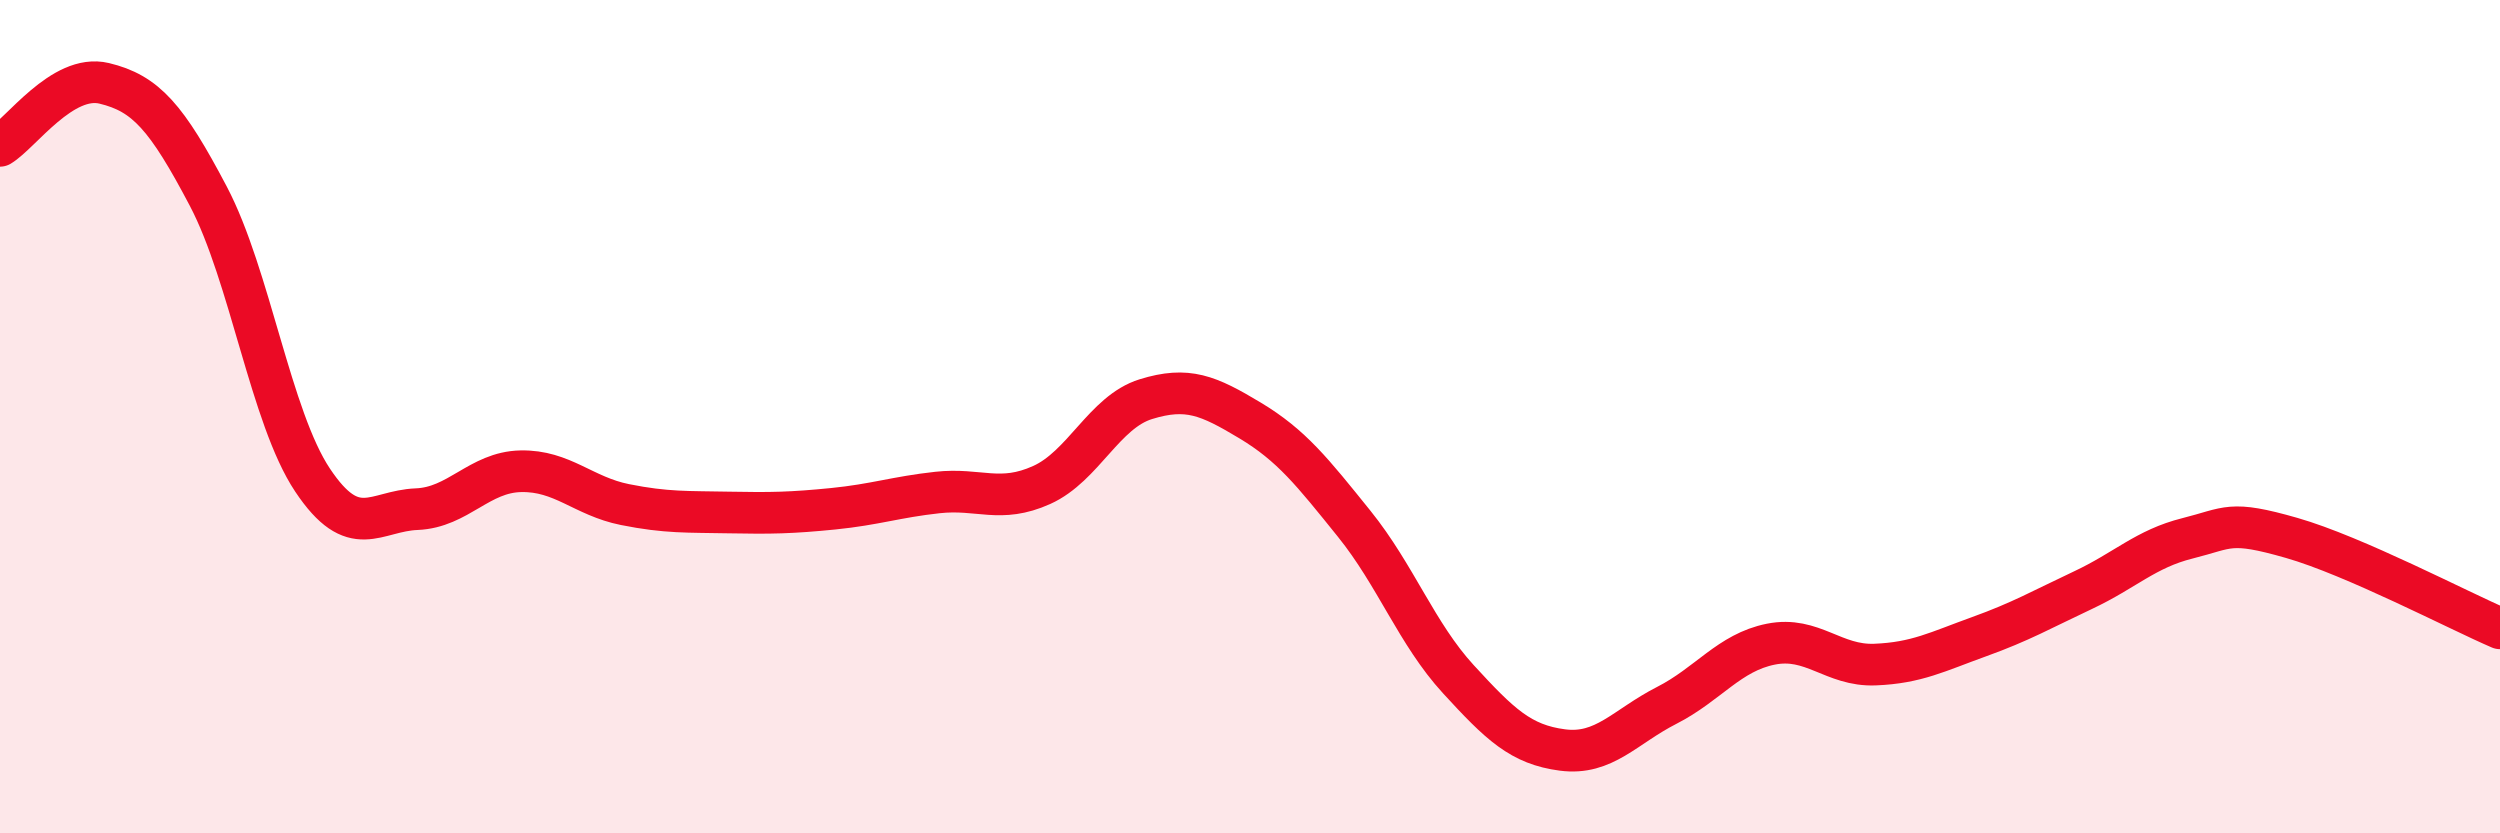
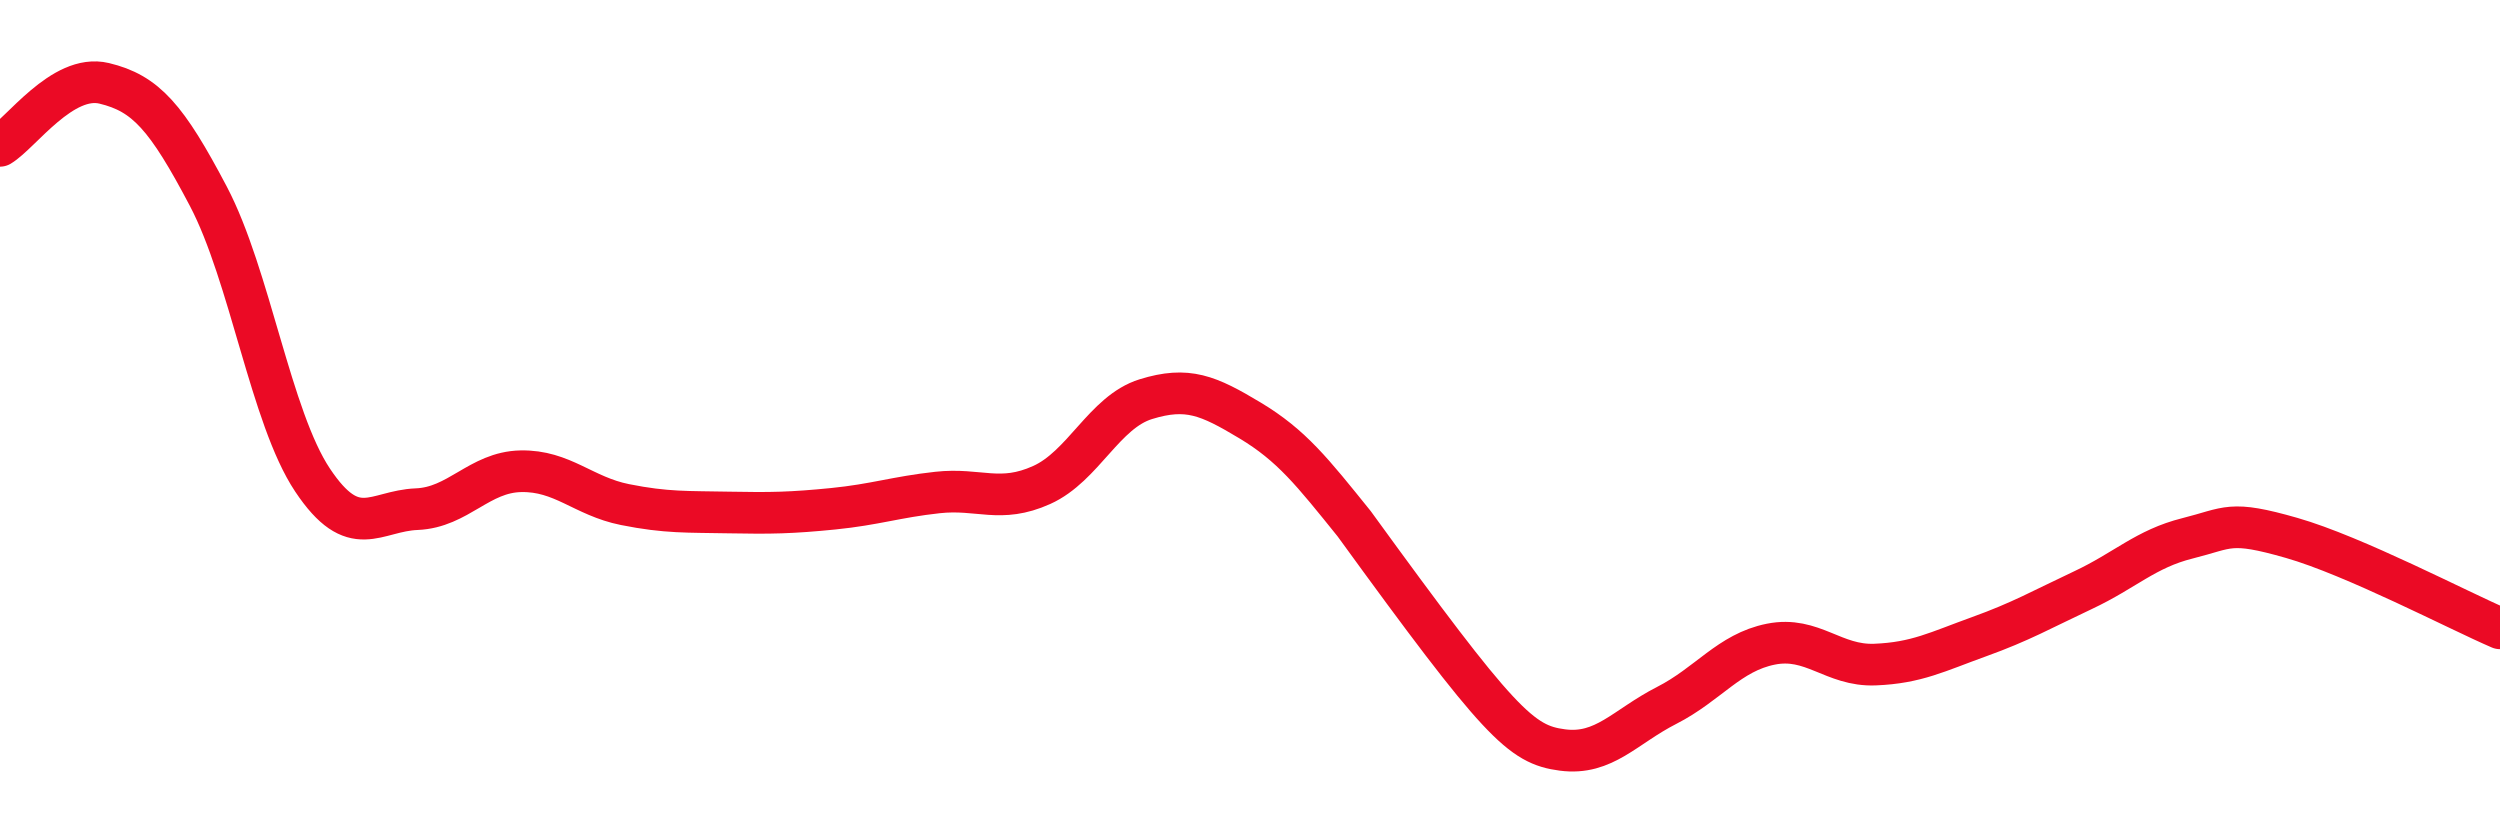
<svg xmlns="http://www.w3.org/2000/svg" width="60" height="20" viewBox="0 0 60 20">
-   <path d="M 0,3.5 C 0.5,3.2 1.5,1.76 2.5,2 C 3.5,2.24 4,2.81 5,4.71 C 6,6.61 6.5,10.02 7.5,11.52 C 8.5,13.02 9,12.26 10,12.22 C 11,12.18 11.5,11.33 12.5,11.31 C 13.5,11.29 14,11.91 15,12.11 C 16,12.31 16.5,12.28 17.5,12.3 C 18.5,12.32 19,12.31 20,12.21 C 21,12.11 21.5,11.93 22.5,11.82 C 23.5,11.71 24,12.09 25,11.64 C 26,11.19 26.5,9.89 27.5,9.58 C 28.5,9.27 29,9.49 30,10.09 C 31,10.69 31.5,11.33 32.5,12.57 C 33.5,13.81 34,15.21 35,16.3 C 36,17.39 36.5,17.87 37.5,18 C 38.5,18.13 39,17.44 40,16.93 C 41,16.42 41.5,15.66 42.5,15.46 C 43.5,15.26 44,15.99 45,15.95 C 46,15.91 46.5,15.64 47.5,15.28 C 48.5,14.92 49,14.63 50,14.16 C 51,13.69 51.5,13.17 52.5,12.92 C 53.5,12.67 53.5,12.48 55,12.91 C 56.5,13.34 59,14.65 60,15.08L60 20L0 20Z" fill="#EB0A25" opacity="0.1" stroke-linecap="round" stroke-linejoin="round" />
-   <path d="M 0,3.5 C 0.5,3.2 1.5,1.76 2.5,2 C 3.5,2.24 4,2.81 5,4.71 C 6,6.61 6.5,10.02 7.5,11.52 C 8.5,13.02 9,12.26 10,12.22 C 11,12.18 11.5,11.33 12.5,11.31 C 13.5,11.29 14,11.91 15,12.11 C 16,12.31 16.5,12.28 17.5,12.3 C 18.5,12.32 19,12.31 20,12.21 C 21,12.11 21.5,11.93 22.5,11.82 C 23.5,11.71 24,12.09 25,11.64 C 26,11.19 26.5,9.89 27.5,9.58 C 28.5,9.27 29,9.49 30,10.09 C 31,10.69 31.5,11.33 32.5,12.57 C 33.5,13.81 34,15.21 35,16.3 C 36,17.39 36.5,17.87 37.5,18 C 38.5,18.13 39,17.44 40,16.93 C 41,16.42 41.5,15.66 42.5,15.46 C 43.5,15.26 44,15.99 45,15.95 C 46,15.91 46.5,15.64 47.5,15.28 C 48.5,14.92 49,14.63 50,14.16 C 51,13.69 51.5,13.17 52.5,12.92 C 53.5,12.67 53.5,12.48 55,12.91 C 56.5,13.34 59,14.65 60,15.08" stroke="#EB0A25" stroke-width="1" fill="none" stroke-linecap="round" stroke-linejoin="round" />
+   <path d="M 0,3.5 C 0.5,3.2 1.5,1.76 2.5,2 C 3.5,2.24 4,2.81 5,4.71 C 6,6.61 6.5,10.02 7.5,11.52 C 8.5,13.02 9,12.26 10,12.22 C 11,12.18 11.5,11.33 12.5,11.31 C 13.5,11.29 14,11.91 15,12.11 C 16,12.31 16.5,12.28 17.5,12.3 C 18.5,12.32 19,12.31 20,12.21 C 21,12.11 21.5,11.93 22.5,11.82 C 23.5,11.71 24,12.09 25,11.64 C 26,11.19 26.5,9.89 27.5,9.58 C 28.5,9.27 29,9.49 30,10.09 C 31,10.69 31.5,11.33 32.5,12.57 C 36,17.39 36.5,17.87 37.5,18 C 38.5,18.13 39,17.44 40,16.93 C 41,16.42 41.5,15.66 42.5,15.46 C 43.5,15.26 44,15.99 45,15.95 C 46,15.91 46.5,15.64 47.5,15.28 C 48.5,14.92 49,14.63 50,14.16 C 51,13.69 51.5,13.17 52.5,12.92 C 53.5,12.67 53.5,12.48 55,12.91 C 56.5,13.34 59,14.65 60,15.08" stroke="#EB0A25" stroke-width="1" fill="none" stroke-linecap="round" stroke-linejoin="round" />
</svg>